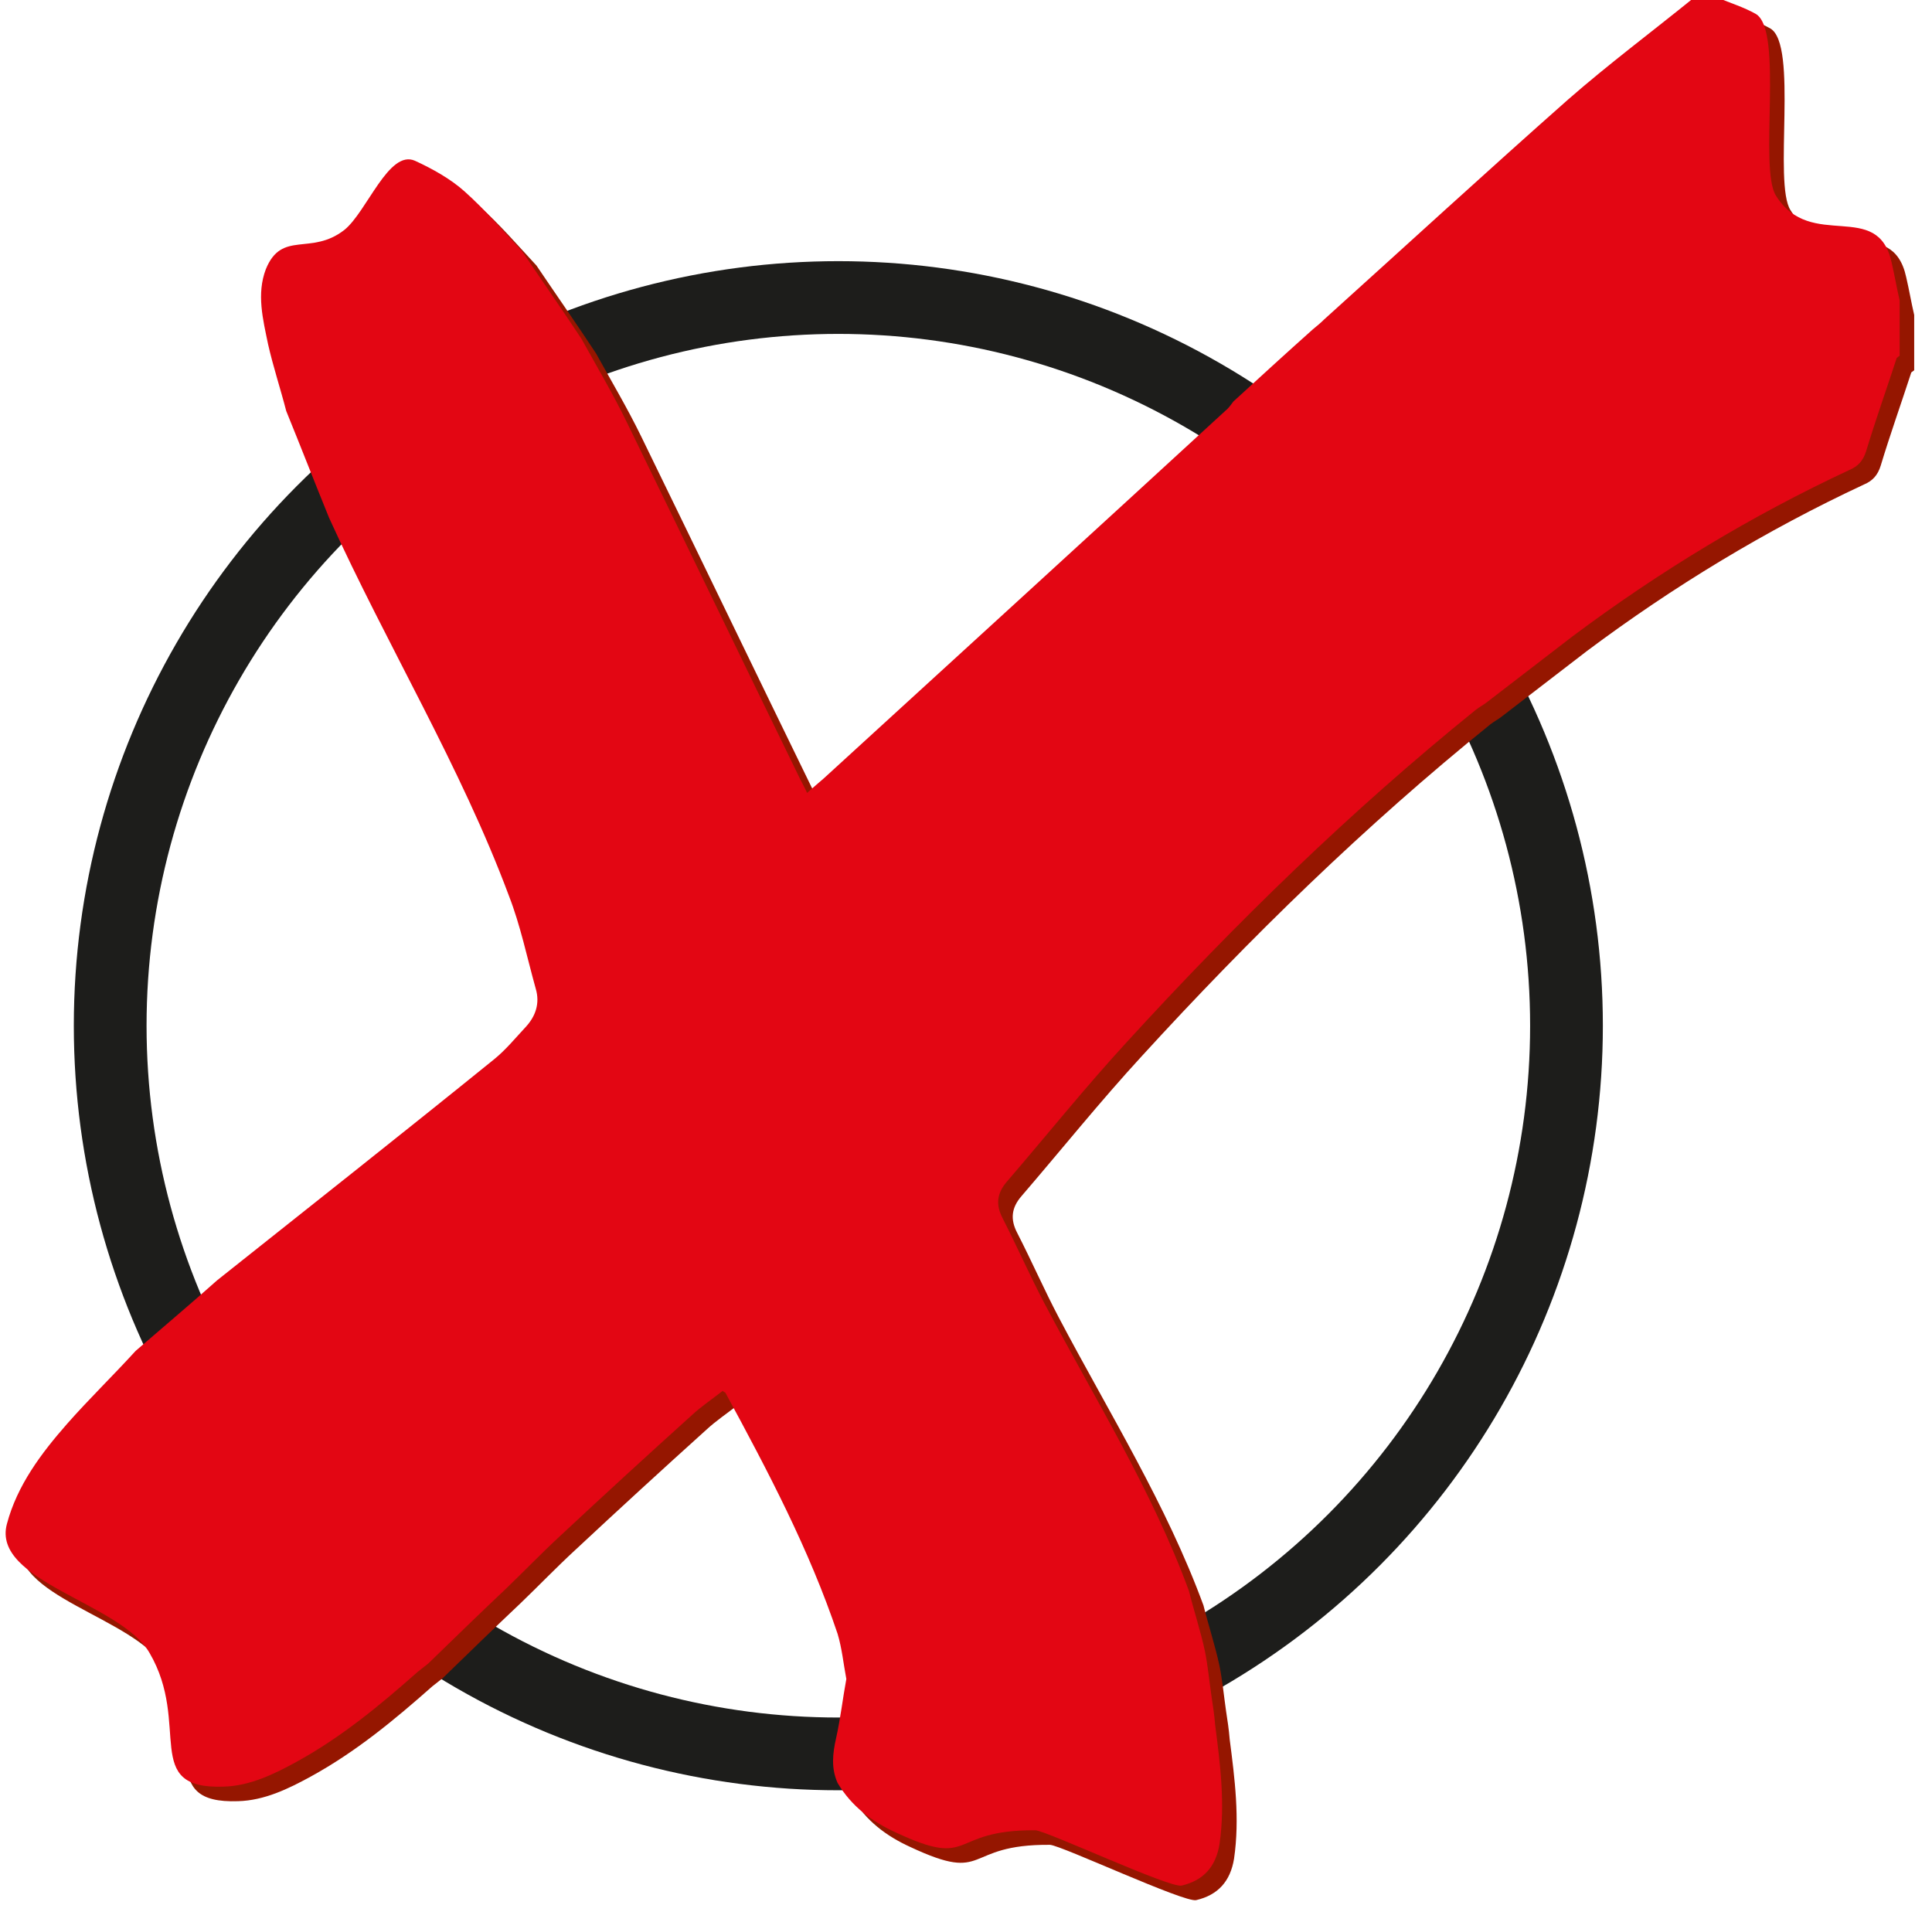
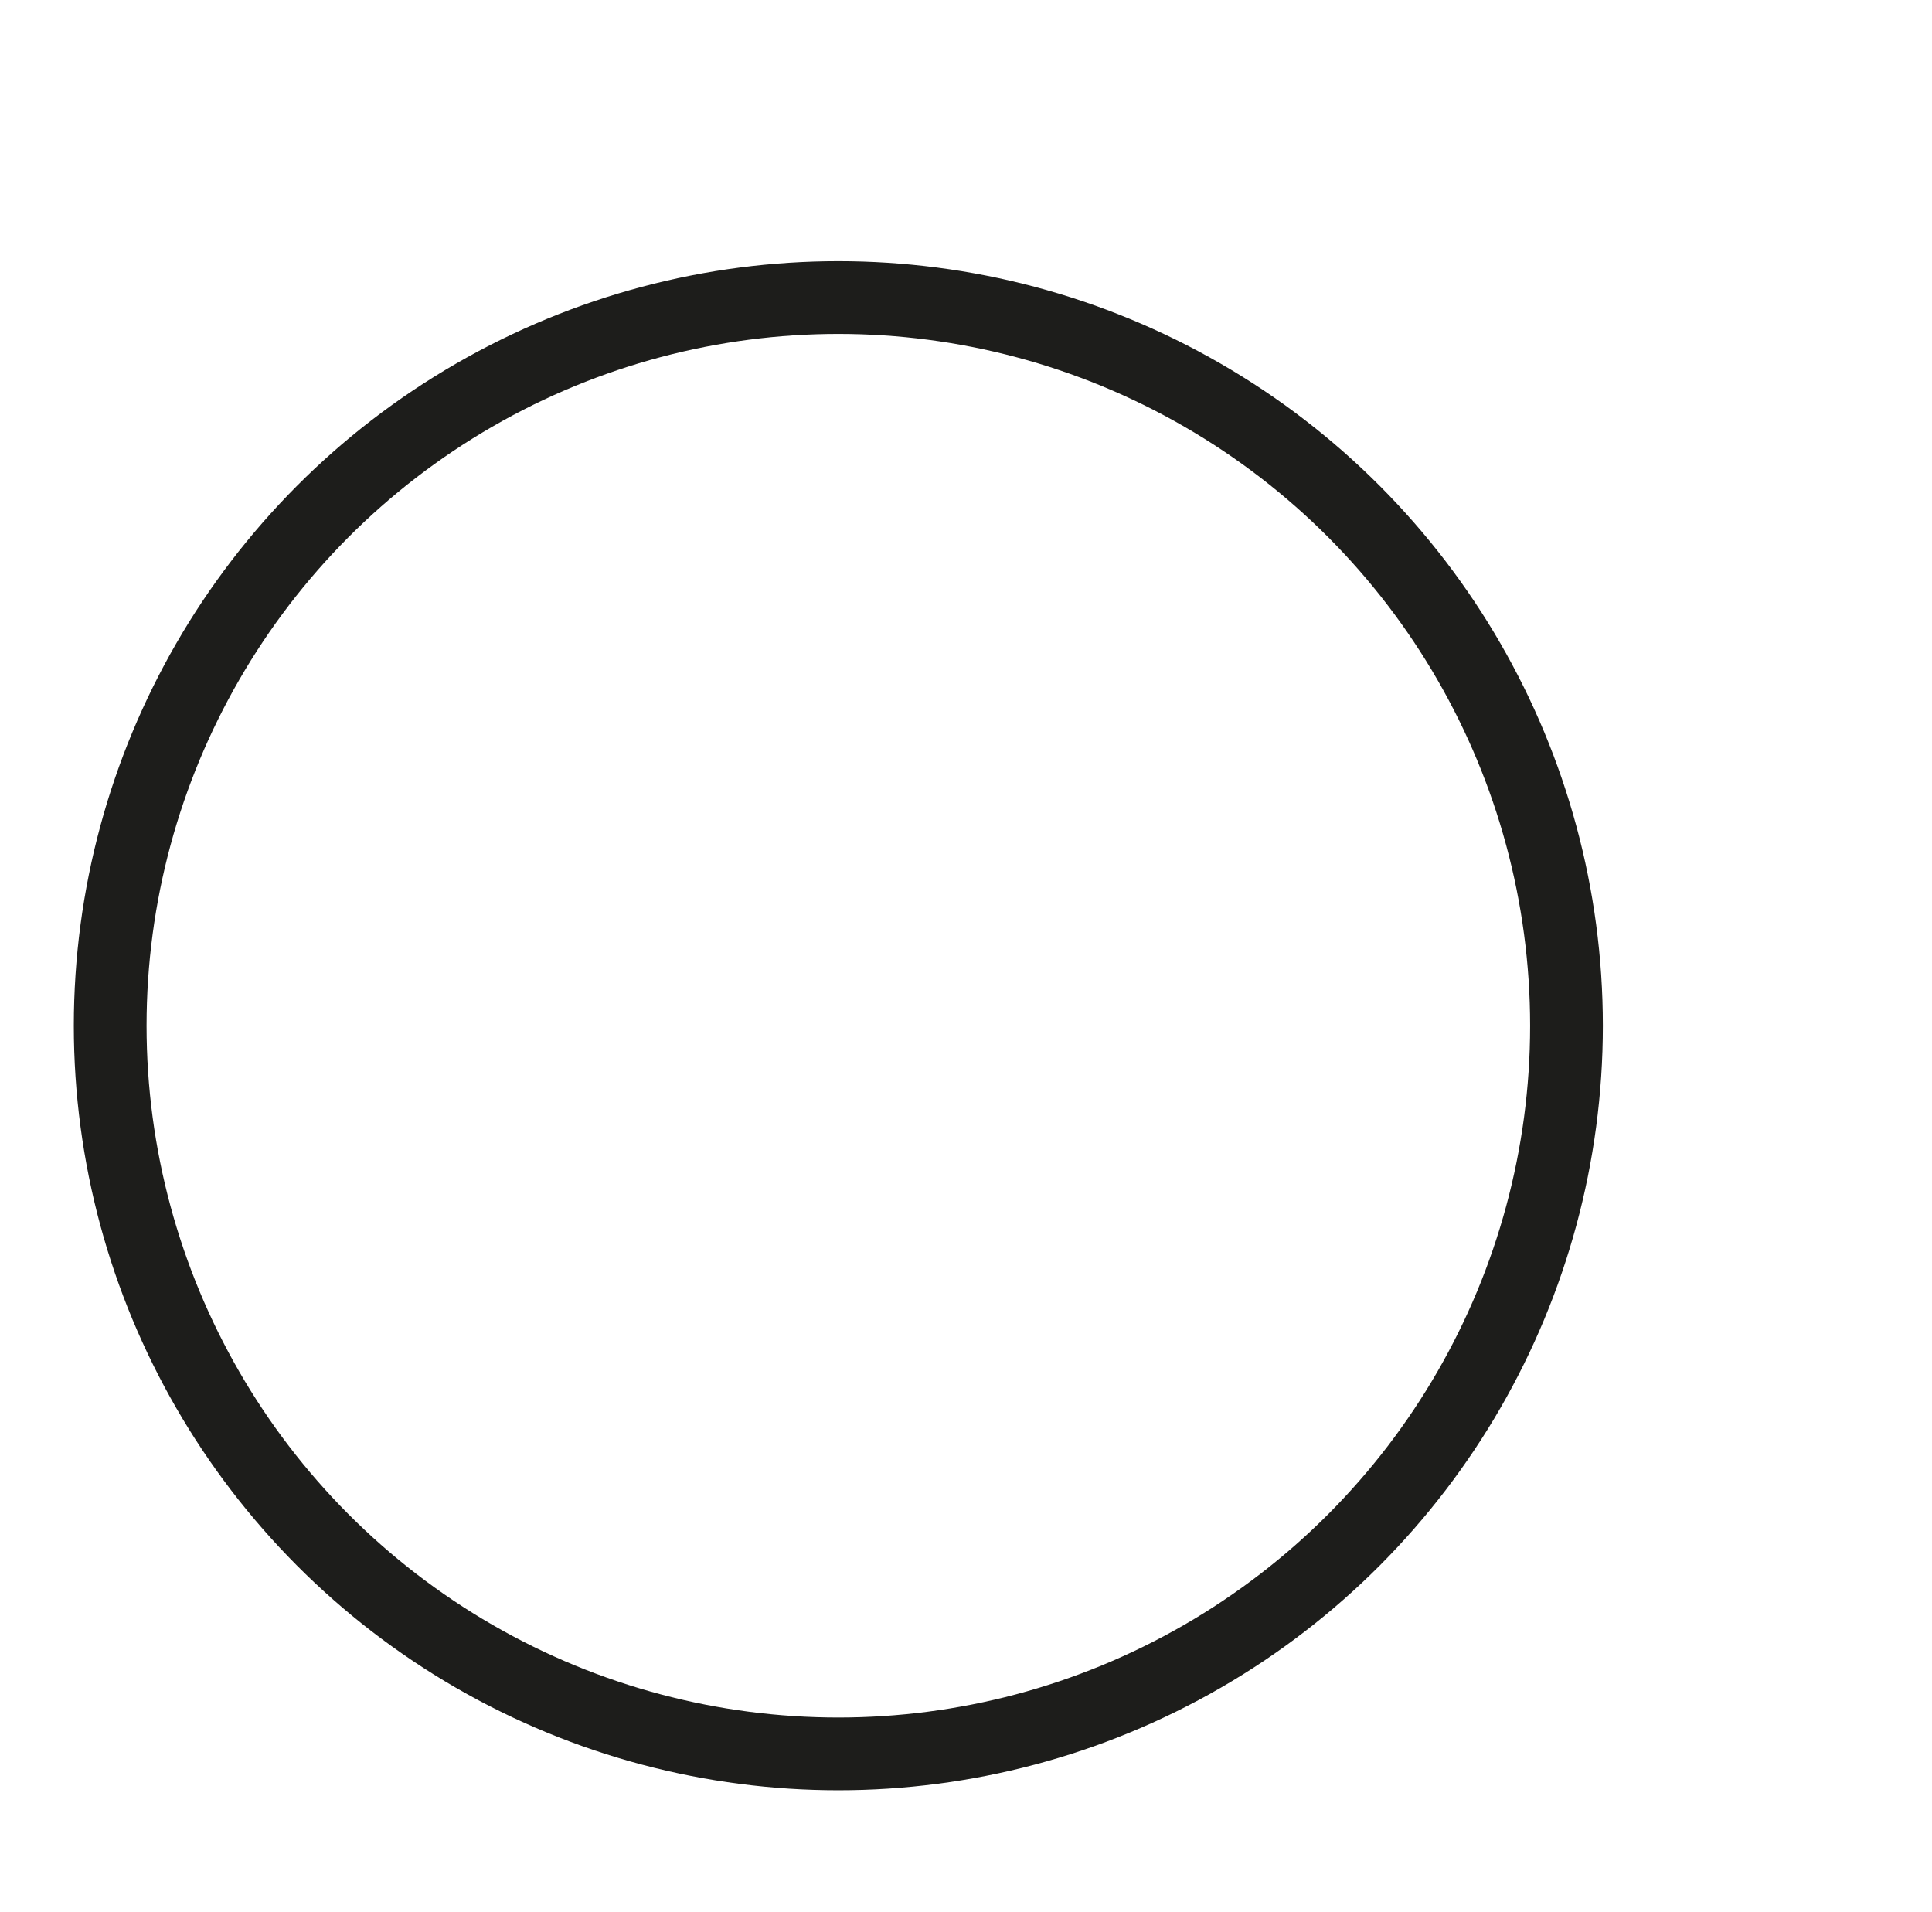
<svg xmlns="http://www.w3.org/2000/svg" height="188" id="Ebene_1" style="enable-background:new 0 0 264.9 262.8;" version="1.1" viewBox="0 0 264.9 262.8" width="190" x="0px" xml:space="preserve" y="0px">
  <style type="text/css">
	.st0{fill:none;stroke:#1D1D1B;stroke-width:10;stroke-miterlimit:10;}
	.st1{fill:#951600;}
	.st2{fill:#E30613;}
</style>
  <circle class="st0" cx="114.9" cy="141" r="100.1" />
  <g id="P4bpFD.tif">
    <g>
-       <path class="st1" d="M234.5,1.7c1.1,0,2.2,0,3.3,0c1.7,0.7,3.6,1.3,5.2,2.2c3.9,2.2,0.4,21.3,2.8,25c4.8,7.7,14,0.4,15.9,9.2    c0.4,1.7,0.7,3.5,1.1,5.2c0,2.5,0,5.1,0,7.6c-0.1,0.1-0.3,0.2-0.4,0.3c-1.4,4.3-2.9,8.5-4.2,12.8c-0.4,1.3-1.1,2.1-2.3,2.6    c-13.5,6.3-26.2,14-38.1,22.9c-3.9,3-7.8,6-11.7,9c-0.5,0.4-1.1,0.7-1.6,1.1c-17.2,13.9-33,29.3-47.9,45.6    c-5.7,6.2-11,12.8-16.5,19.2c-1.4,1.6-1.6,3.2-0.6,5.1c2,3.9,3.7,7.8,5.7,11.6c6.9,13.1,14.8,25.7,19.9,39.6    c0.7,2.8,1.6,5.5,2.2,8.3c0.4,2,0.6,4.1,0.9,6.2c0.2,1.3,0.4,2.6,0.5,3.9c0.7,5.4,1.4,10.9,0.6,16.4c-0.5,3.1-2.2,5-5.2,5.7    c-1.6,0.4-18.5-7.5-20.1-7.6c-12.1-0.1-8.3,5.4-19.2,0.3c-3.3-1.5-6.1-3.6-8-6.8c-0.9-2-0.7-4-0.2-6.2c0.6-2.7,0.9-5.4,1.4-8.1    c-0.4-2.1-0.6-4.2-1.2-6.2c-3.9-11.6-9.6-22.4-15.4-33.1c0-0.1-0.2-0.1-0.4-0.3c-1.4,1.1-2.9,2.1-4.2,3.3    c-6.1,5.5-12.1,11-18.1,16.6c-2.6,2.4-5,4.9-7.5,7.3c-3.6,3.4-7.2,6.9-10.7,10.3c-0.5,0.4-0.9,0.7-1.4,1.1    c-5.2,4.6-10.5,9-16.7,12.4c-3.1,1.7-6.4,3.3-10,3.4c-11.4,0.4-4.4-8.5-10.2-18.4c-4-6.9-21.7-9.8-19.6-17.7    c1.4-5.3,4.7-9.7,8.3-13.8c3-3.4,6.3-6.6,9.4-10c3.7-3.2,7.5-6.4,11.2-9.7c12.7-10.1,25.5-20.2,38.1-30.4c1.6-1.3,2.9-2.9,4.3-4.4    c1.4-1.5,2-3.3,1.4-5.3c-1.2-4.3-2.1-8.7-3.7-12.8C65,107.4,54.9,90.8,46.9,73.2c-2-4.9-3.9-9.8-5.9-14.7    c-0.8-3.1-1.8-6.1-2.5-9.2c-0.7-3.4-1.6-6.9-0.3-10.3c2.2-5.4,6.2-1.8,10.8-5.4c3.1-2.5,6.1-11.1,9.7-9.5c2.4,1.1,4.9,2.5,6.8,4.2    c2.8,2.5,5.3,5.4,7.9,8.2c2.7,4,5.5,8,8.2,12.1c2.1,3.8,4.3,7.5,6.2,11.4c8,16.4,15.9,32.8,23.9,49.2c0.3,0.6,0.6,1.1,0.9,1.8    c0.9-0.8,1.6-1.4,2.3-2C133.5,92,152,75.1,170.4,58.2c0.3-0.3,0.5-0.6,0.8-1c3.6-3.3,7.2-6.6,10.9-9.9c0.6-0.5,1.1-0.9,1.6-1.4    c11.2-10.1,22.3-20.3,33.5-30.2C222.8,10.8,228.7,6.4,234.5,1.7z" />
-     </g>
+       </g>
  </g>
  <g id="P4bpFD.tif_1_">
    <g>
-       <path class="st2" d="M232.5-0.3c1.1,0,2.2,0,3.3,0c1.7,0.7,3.6,1.3,5.2,2.2c3.9,2.2,0.4,21.3,2.8,25c4.8,7.7,14,0.4,15.9,9.2    c0.4,1.7,0.7,3.5,1.1,5.2c0,2.5,0,5.1,0,7.6c-0.1,0.1-0.3,0.2-0.4,0.3c-1.4,4.3-2.9,8.5-4.2,12.8c-0.4,1.3-1.1,2.1-2.3,2.6    c-13.5,6.3-26.2,14-38.1,22.9c-3.9,3-7.8,6-11.7,9c-0.5,0.4-1.1,0.7-1.6,1.1c-17.2,13.9-33,29.3-47.9,45.6    c-5.7,6.2-11,12.8-16.5,19.2c-1.4,1.6-1.6,3.2-0.6,5.1c2,3.9,3.7,7.8,5.7,11.6c6.9,13.1,14.8,25.7,19.9,39.6    c0.7,2.8,1.6,5.5,2.2,8.3c0.4,2,0.6,4.1,0.9,6.2c0.2,1.3,0.4,2.6,0.5,3.9c0.7,5.4,1.4,10.9,0.6,16.4c-0.5,3.1-2.2,5-5.2,5.7    c-1.6,0.4-18.5-7.5-20.1-7.6c-12.1-0.1-8.3,5.4-19.2,0.3c-3.3-1.5-6.1-3.6-8-6.8c-0.9-2-0.7-4-0.2-6.2c0.6-2.7,0.9-5.4,1.4-8.1    c-0.4-2.1-0.6-4.2-1.2-6.2c-3.9-11.6-9.6-22.4-15.4-33.1c0-0.1-0.2-0.1-0.4-0.3c-1.4,1.1-2.9,2.1-4.2,3.3    c-6.1,5.5-12.1,11-18.1,16.6c-2.6,2.4-5,4.9-7.5,7.3c-3.6,3.4-7.2,6.9-10.7,10.3c-0.5,0.4-0.9,0.7-1.4,1.1    c-5.2,4.6-10.5,9-16.7,12.4c-3.1,1.7-6.4,3.3-10,3.4c-11.4,0.4-4.4-8.5-10.2-18.4c-4-6.9-21.7-9.8-19.6-17.7    c1.4-5.3,4.7-9.7,8.3-13.8c3-3.4,6.3-6.6,9.4-10c3.7-3.2,7.5-6.4,11.2-9.7c12.7-10.1,25.5-20.2,38.1-30.4c1.6-1.3,2.9-2.9,4.3-4.4    c1.4-1.5,2-3.3,1.4-5.3c-1.2-4.3-2.1-8.7-3.7-12.8C63,105.4,52.9,88.8,44.9,71.2c-2-4.9-3.9-9.8-5.9-14.7    c-0.8-3.1-1.8-6.1-2.5-9.2c-0.7-3.4-1.6-6.9-0.3-10.3c2.2-5.4,6.2-1.8,10.8-5.4c3.1-2.5,6.1-11.1,9.7-9.5c2.4,1.1,4.9,2.5,6.8,4.2    c2.8,2.5,5.3,5.4,7.9,8.2c2.7,4,5.5,8,8.2,12.1c2.1,3.8,4.3,7.5,6.2,11.4c8,16.4,15.9,32.8,23.9,49.2c0.3,0.6,0.6,1.1,0.9,1.8    c0.9-0.8,1.6-1.4,2.3-2C131.5,90,150,73.1,168.4,56.2c0.3-0.3,0.5-0.6,0.8-1c3.6-3.3,7.2-6.6,10.9-9.9c0.6-0.5,1.1-0.9,1.6-1.4    c11.2-10.1,22.3-20.3,33.5-30.2C220.8,8.8,226.7,4.4,232.5-0.3z" />
-     </g>
+       </g>
  </g>
</svg>